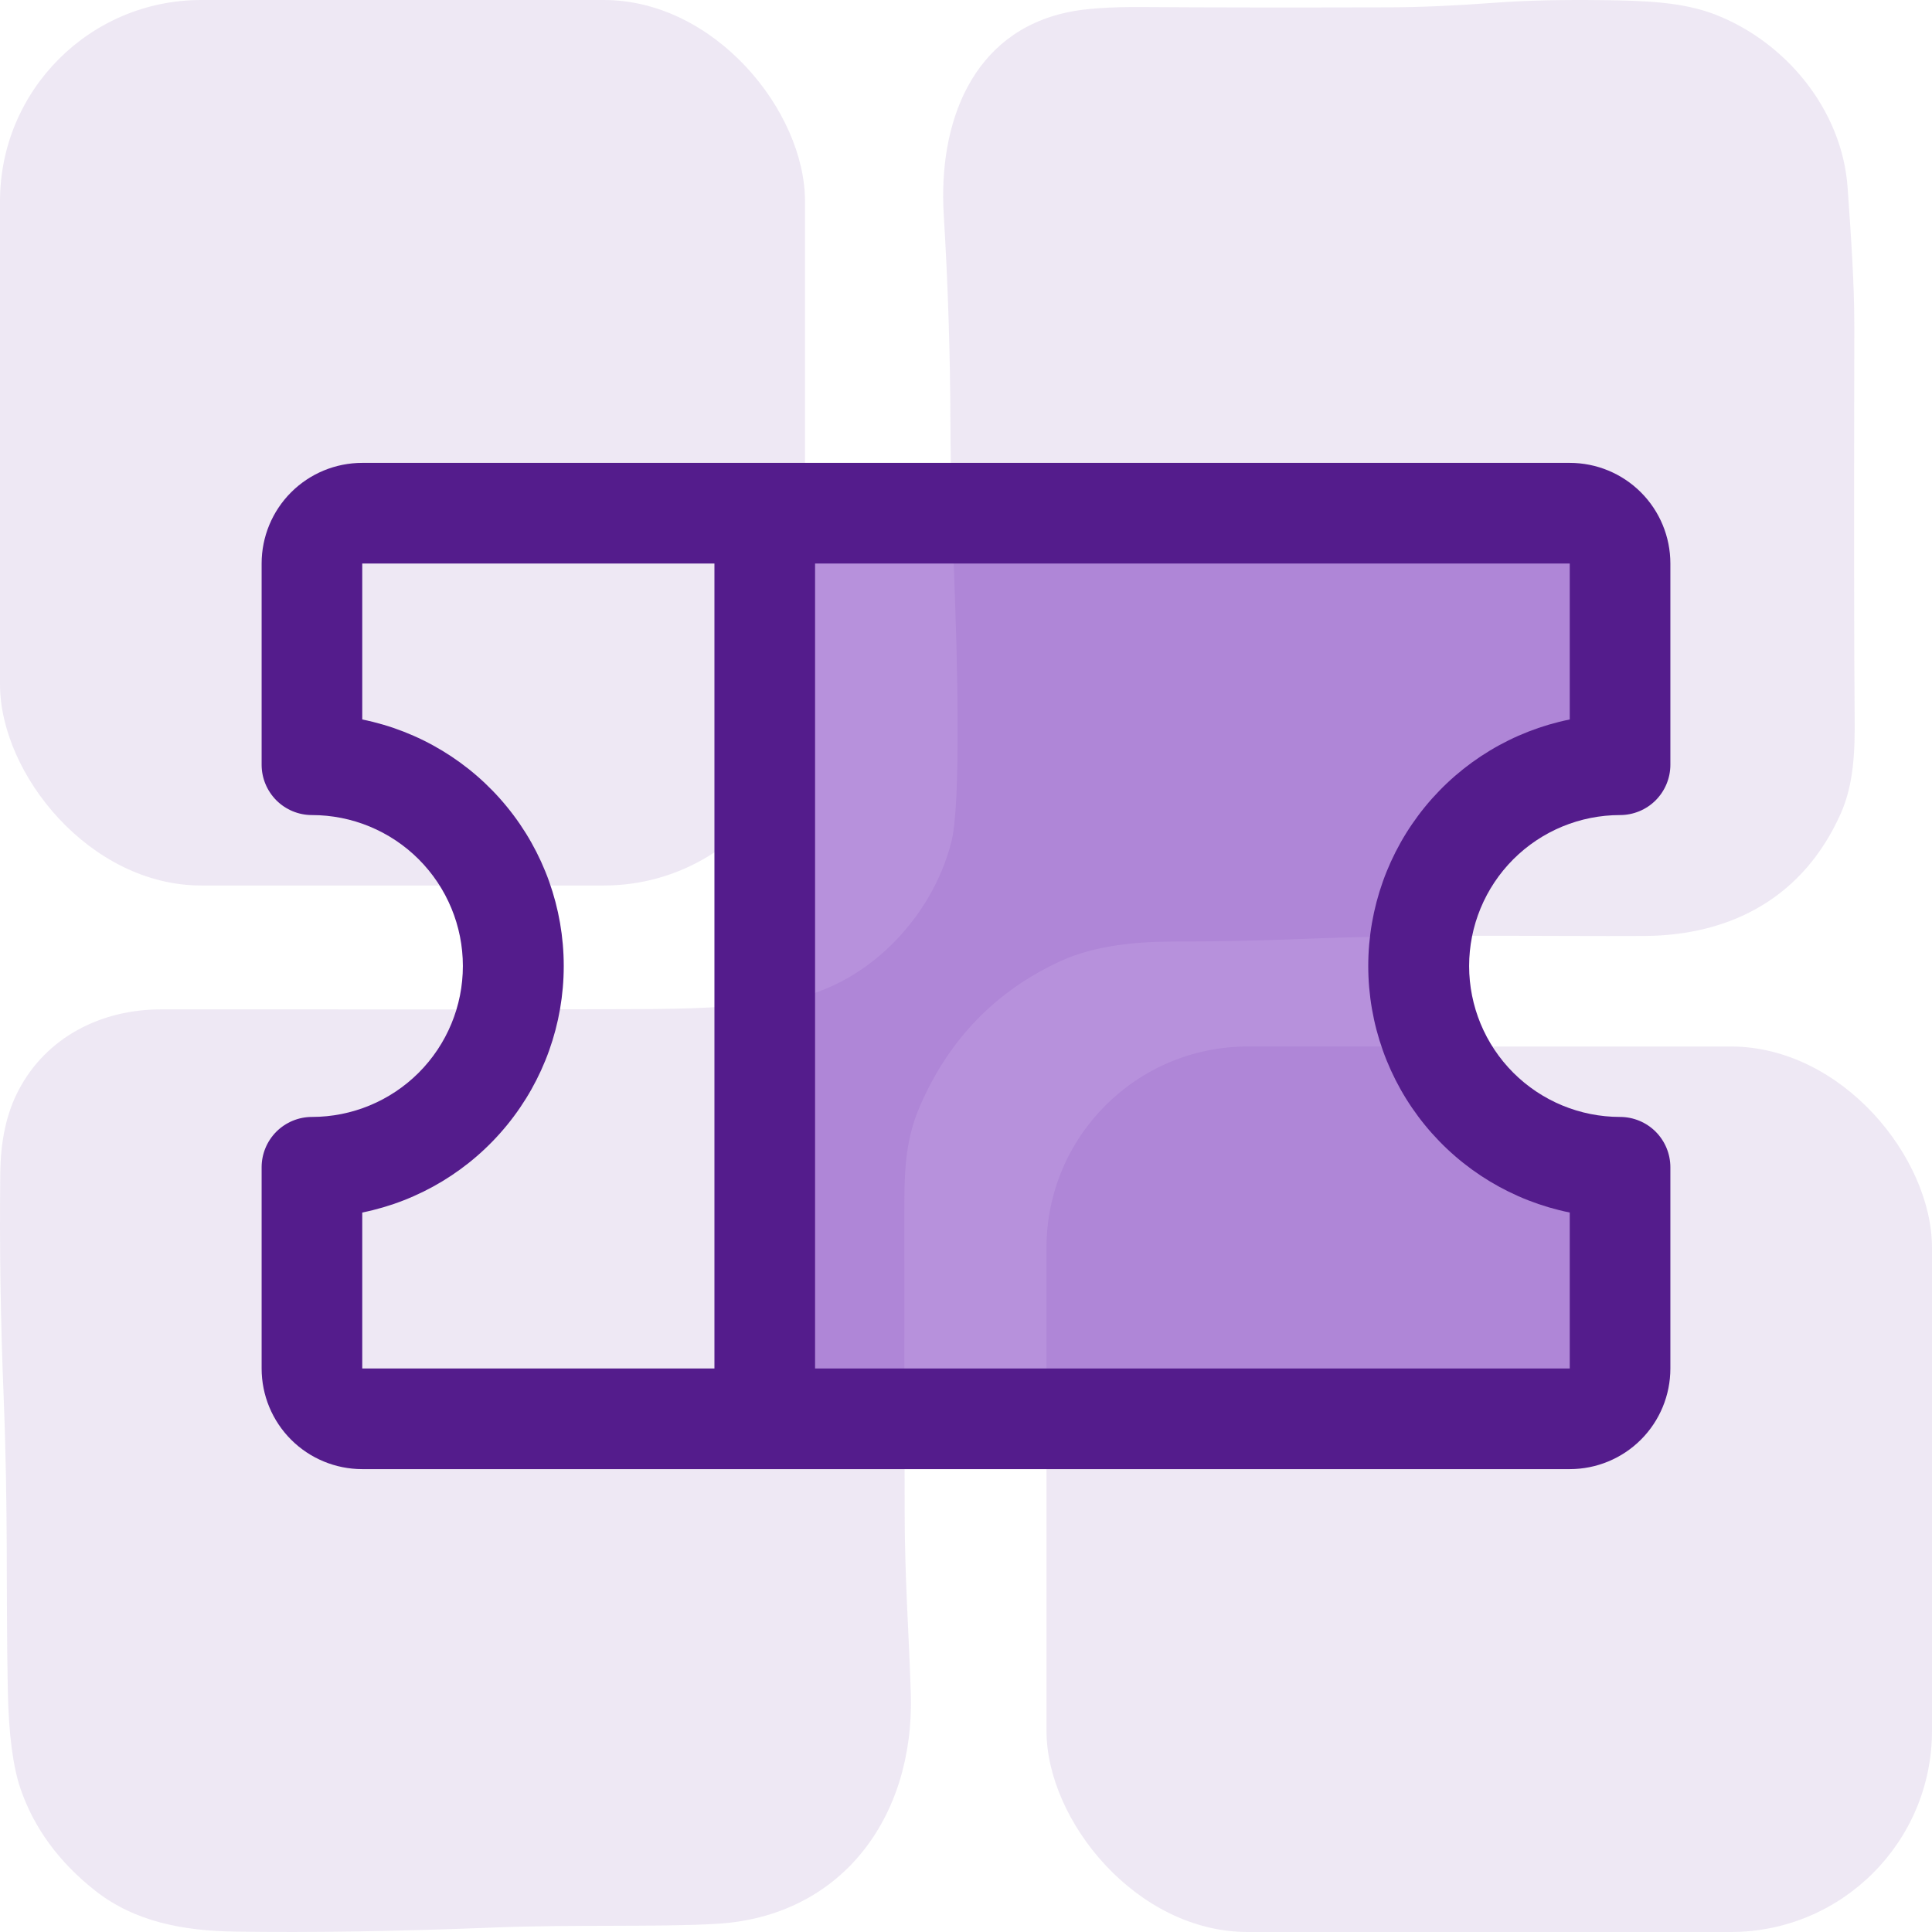
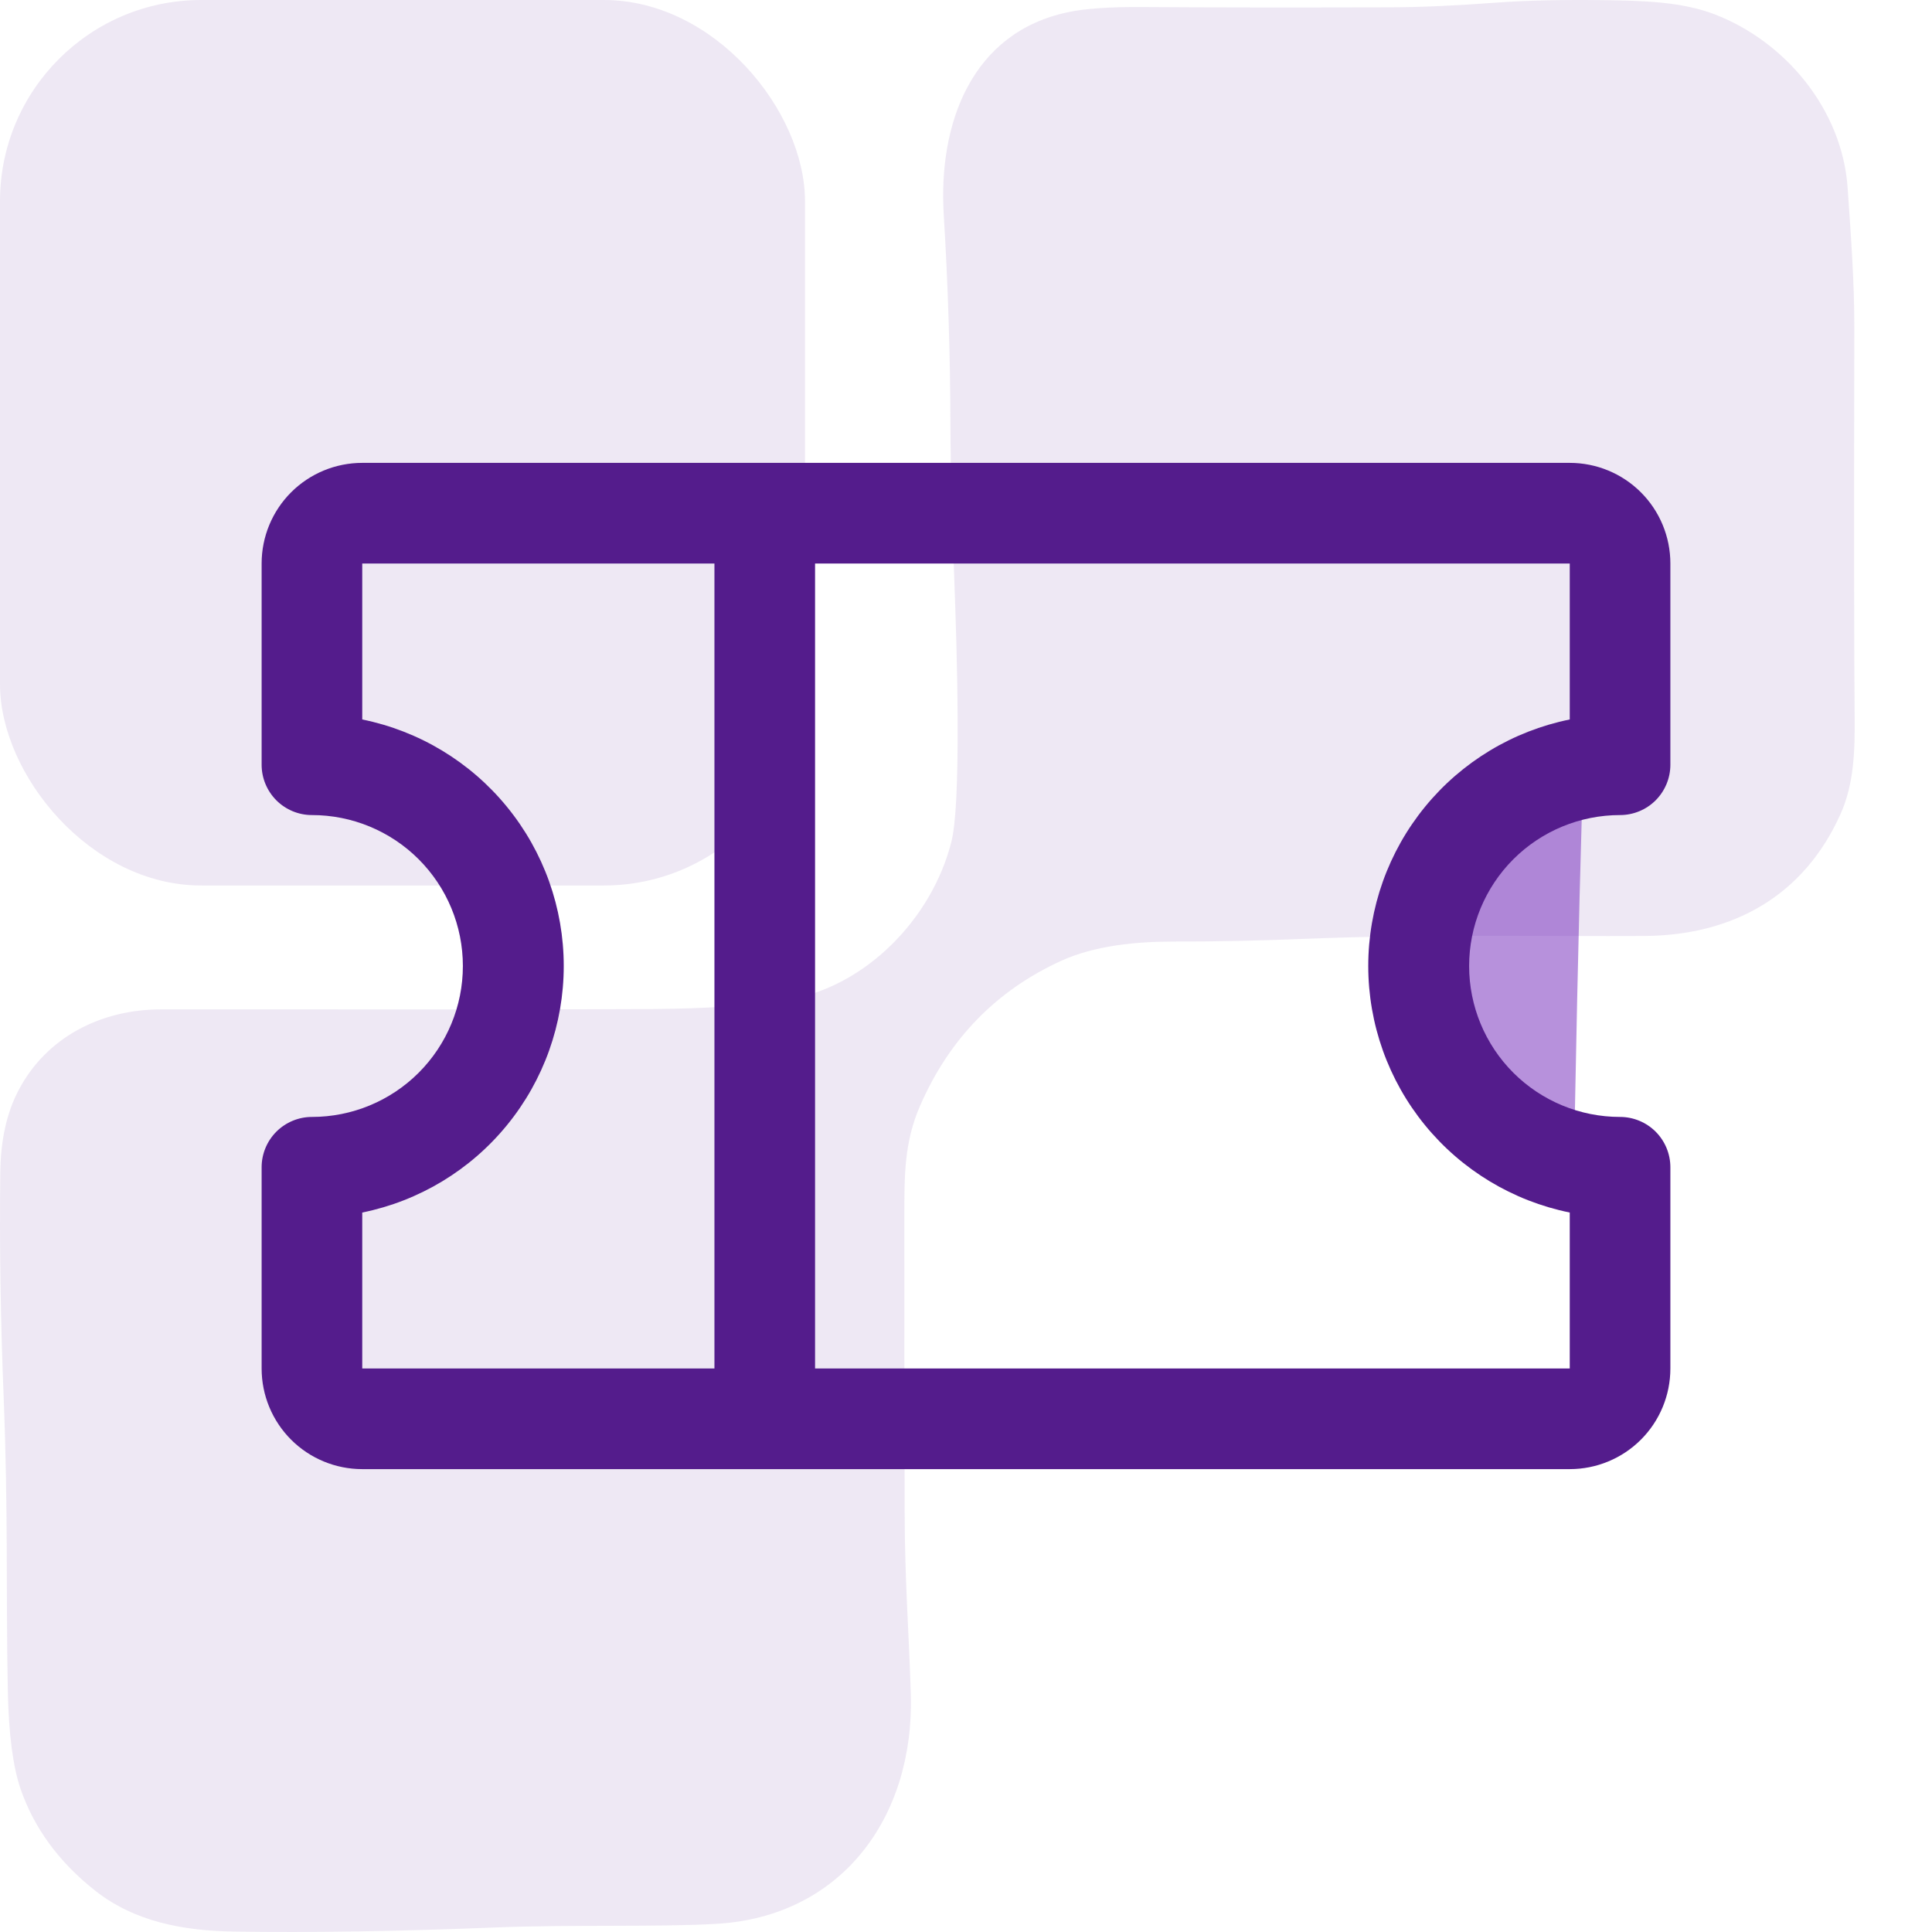
<svg xmlns="http://www.w3.org/2000/svg" width="48" height="48" viewBox="0 0 48 48" fill="none">
  <g clip-path="url(#clip0_4830_14363)">
    <path d="M23.447 5.333C23.309 3.063 24.14 0.806 26.533 0.303C26.965 0.211 27.576 0.17 28.369 0.175C30.026 0.187 32.078 0.188 34.523 0.182C35.293 0.18 36.178 0.14 37.179 0.065C37.906 0.011 38.793 -0.009 39.839 0.004C40.809 0.016 41.785 0.042 42.6 0.356C44.354 1.03 45.769 2.717 45.904 4.668C45.991 5.912 46.072 7.057 46.07 8.149C46.06 13.163 46.064 16.373 46.078 17.775C46.088 18.64 46.062 19.476 45.733 20.212C44.819 22.265 43.046 23.24 40.854 23.254C38.528 23.267 35.352 23.206 32.426 23.325C31.335 23.37 30.241 23.393 29.148 23.393C28.238 23.393 27.202 23.489 26.359 23.874C24.75 24.611 23.584 25.809 22.86 27.471C22.459 28.39 22.469 29.225 22.468 30.247C22.468 32.483 22.468 34.936 22.476 37.606C22.48 39.267 22.585 40.635 22.629 42.087C22.72 45.172 20.891 47.622 17.793 47.798C16.357 47.881 14.183 47.813 12.317 47.887C9.865 47.985 7.704 48.019 5.835 47.99C4.58 47.972 3.352 47.755 2.361 46.97C1.465 46.263 0.85 45.423 0.513 44.452C0.323 43.899 0.215 43.084 0.194 42.006C0.145 39.445 0.207 37.651 0.09 34.685C0.013 32.775 -0.014 30.928 0.007 29.144C0.015 28.332 0.166 27.648 0.459 27.091C1.152 25.763 2.519 25.076 4.004 25.078C10.341 25.082 14.396 25.079 16.168 25.069C17.554 25.061 18.685 24.985 19.56 24.84C21.493 24.525 23.152 22.835 23.637 20.914C23.748 20.472 23.8 19.455 23.792 17.863C23.779 15.14 23.623 13.186 23.613 10.534C23.608 8.802 23.553 7.067 23.447 5.333Z" fill="#541C8C" fill-opacity="0.1" />
    <rect width="20" height="22" rx="5" fill="#541C8C" fill-opacity="0.1" />
-     <rect x="26" y="26" width="22" height="22" rx="5" fill="#541C8C" fill-opacity="0.1" />
-     <path opacity="0.5" d="M35.25 24C35.25 25.326 35.777 26.598 36.715 27.535C37.652 28.473 38.924 29 40.25 29V34C40.25 34.331 40.118 34.65 39.884 34.884C39.65 35.118 39.331 35.25 39 35.25H19V12.75H39C39.331 12.75 39.65 12.882 39.884 13.116C40.118 13.351 40.25 13.668 40.25 14V19C38.924 19 37.652 19.527 36.715 20.465C35.777 21.402 35.25 22.674 35.25 24Z" fill="#7025BB" />
+     <path opacity="0.5" d="M35.25 24C35.25 25.326 35.777 26.598 36.715 27.535C37.652 28.473 38.924 29 40.25 29V34C40.25 34.331 40.118 34.65 39.884 34.884C39.65 35.118 39.331 35.25 39 35.25H19H39C39.331 12.75 39.65 12.882 39.884 13.116C40.118 13.351 40.25 13.668 40.25 14V19C38.924 19 37.652 19.527 36.715 20.465C35.777 21.402 35.25 22.674 35.25 24Z" fill="#7025BB" />
    <path d="M40.25 20.25C40.581 20.25 40.9 20.118 41.134 19.884C41.368 19.649 41.5 19.331 41.5 19V14C41.5 13.337 41.237 12.701 40.768 12.232C40.299 11.763 39.663 11.5 39 11.5H9C8.337 11.5 7.701 11.763 7.232 12.232C6.763 12.701 6.5 13.337 6.5 14V19C6.5 19.331 6.632 19.649 6.866 19.884C7.101 20.118 7.418 20.25 7.75 20.25C8.745 20.25 9.698 20.645 10.402 21.348C11.105 22.052 11.5 23.005 11.5 24C11.5 24.995 11.105 25.948 10.402 26.652C9.698 27.355 8.745 27.75 7.75 27.75C7.418 27.75 7.101 27.882 6.866 28.116C6.632 28.351 6.5 28.669 6.5 29V34C6.5 34.663 6.763 35.299 7.232 35.768C7.701 36.237 8.337 36.5 9 36.5H39C39.663 36.5 40.299 36.237 40.768 35.768C41.237 35.299 41.5 34.663 41.5 34V29C41.5 28.669 41.368 28.351 41.134 28.116C40.9 27.882 40.581 27.75 40.25 27.75C39.255 27.75 38.302 27.355 37.598 26.652C36.895 25.948 36.5 24.995 36.5 24C36.5 23.005 36.895 22.052 37.598 21.348C38.302 20.645 39.255 20.25 40.25 20.25ZM9 30.125C10.413 29.838 11.683 29.072 12.595 27.955C13.508 26.839 14.006 25.442 14.006 24C14.006 22.558 13.508 21.161 12.595 20.045C11.683 18.928 10.413 18.162 9 17.875V14H17.75V34H9V30.125ZM39 30.125V34H20.25V14H39V17.875C37.587 18.162 36.317 18.928 35.404 20.045C34.492 21.161 33.994 22.558 33.994 24C33.994 25.442 34.492 26.839 35.404 27.955C36.317 29.072 37.587 29.838 39 30.125Z" fill="#541C8C" />
  </g>
  <defs>
    <clipPath id="clip0_4830_14363">
      <rect width="48" height="48" fill="white" />
    </clipPath>
  </defs>
</svg>